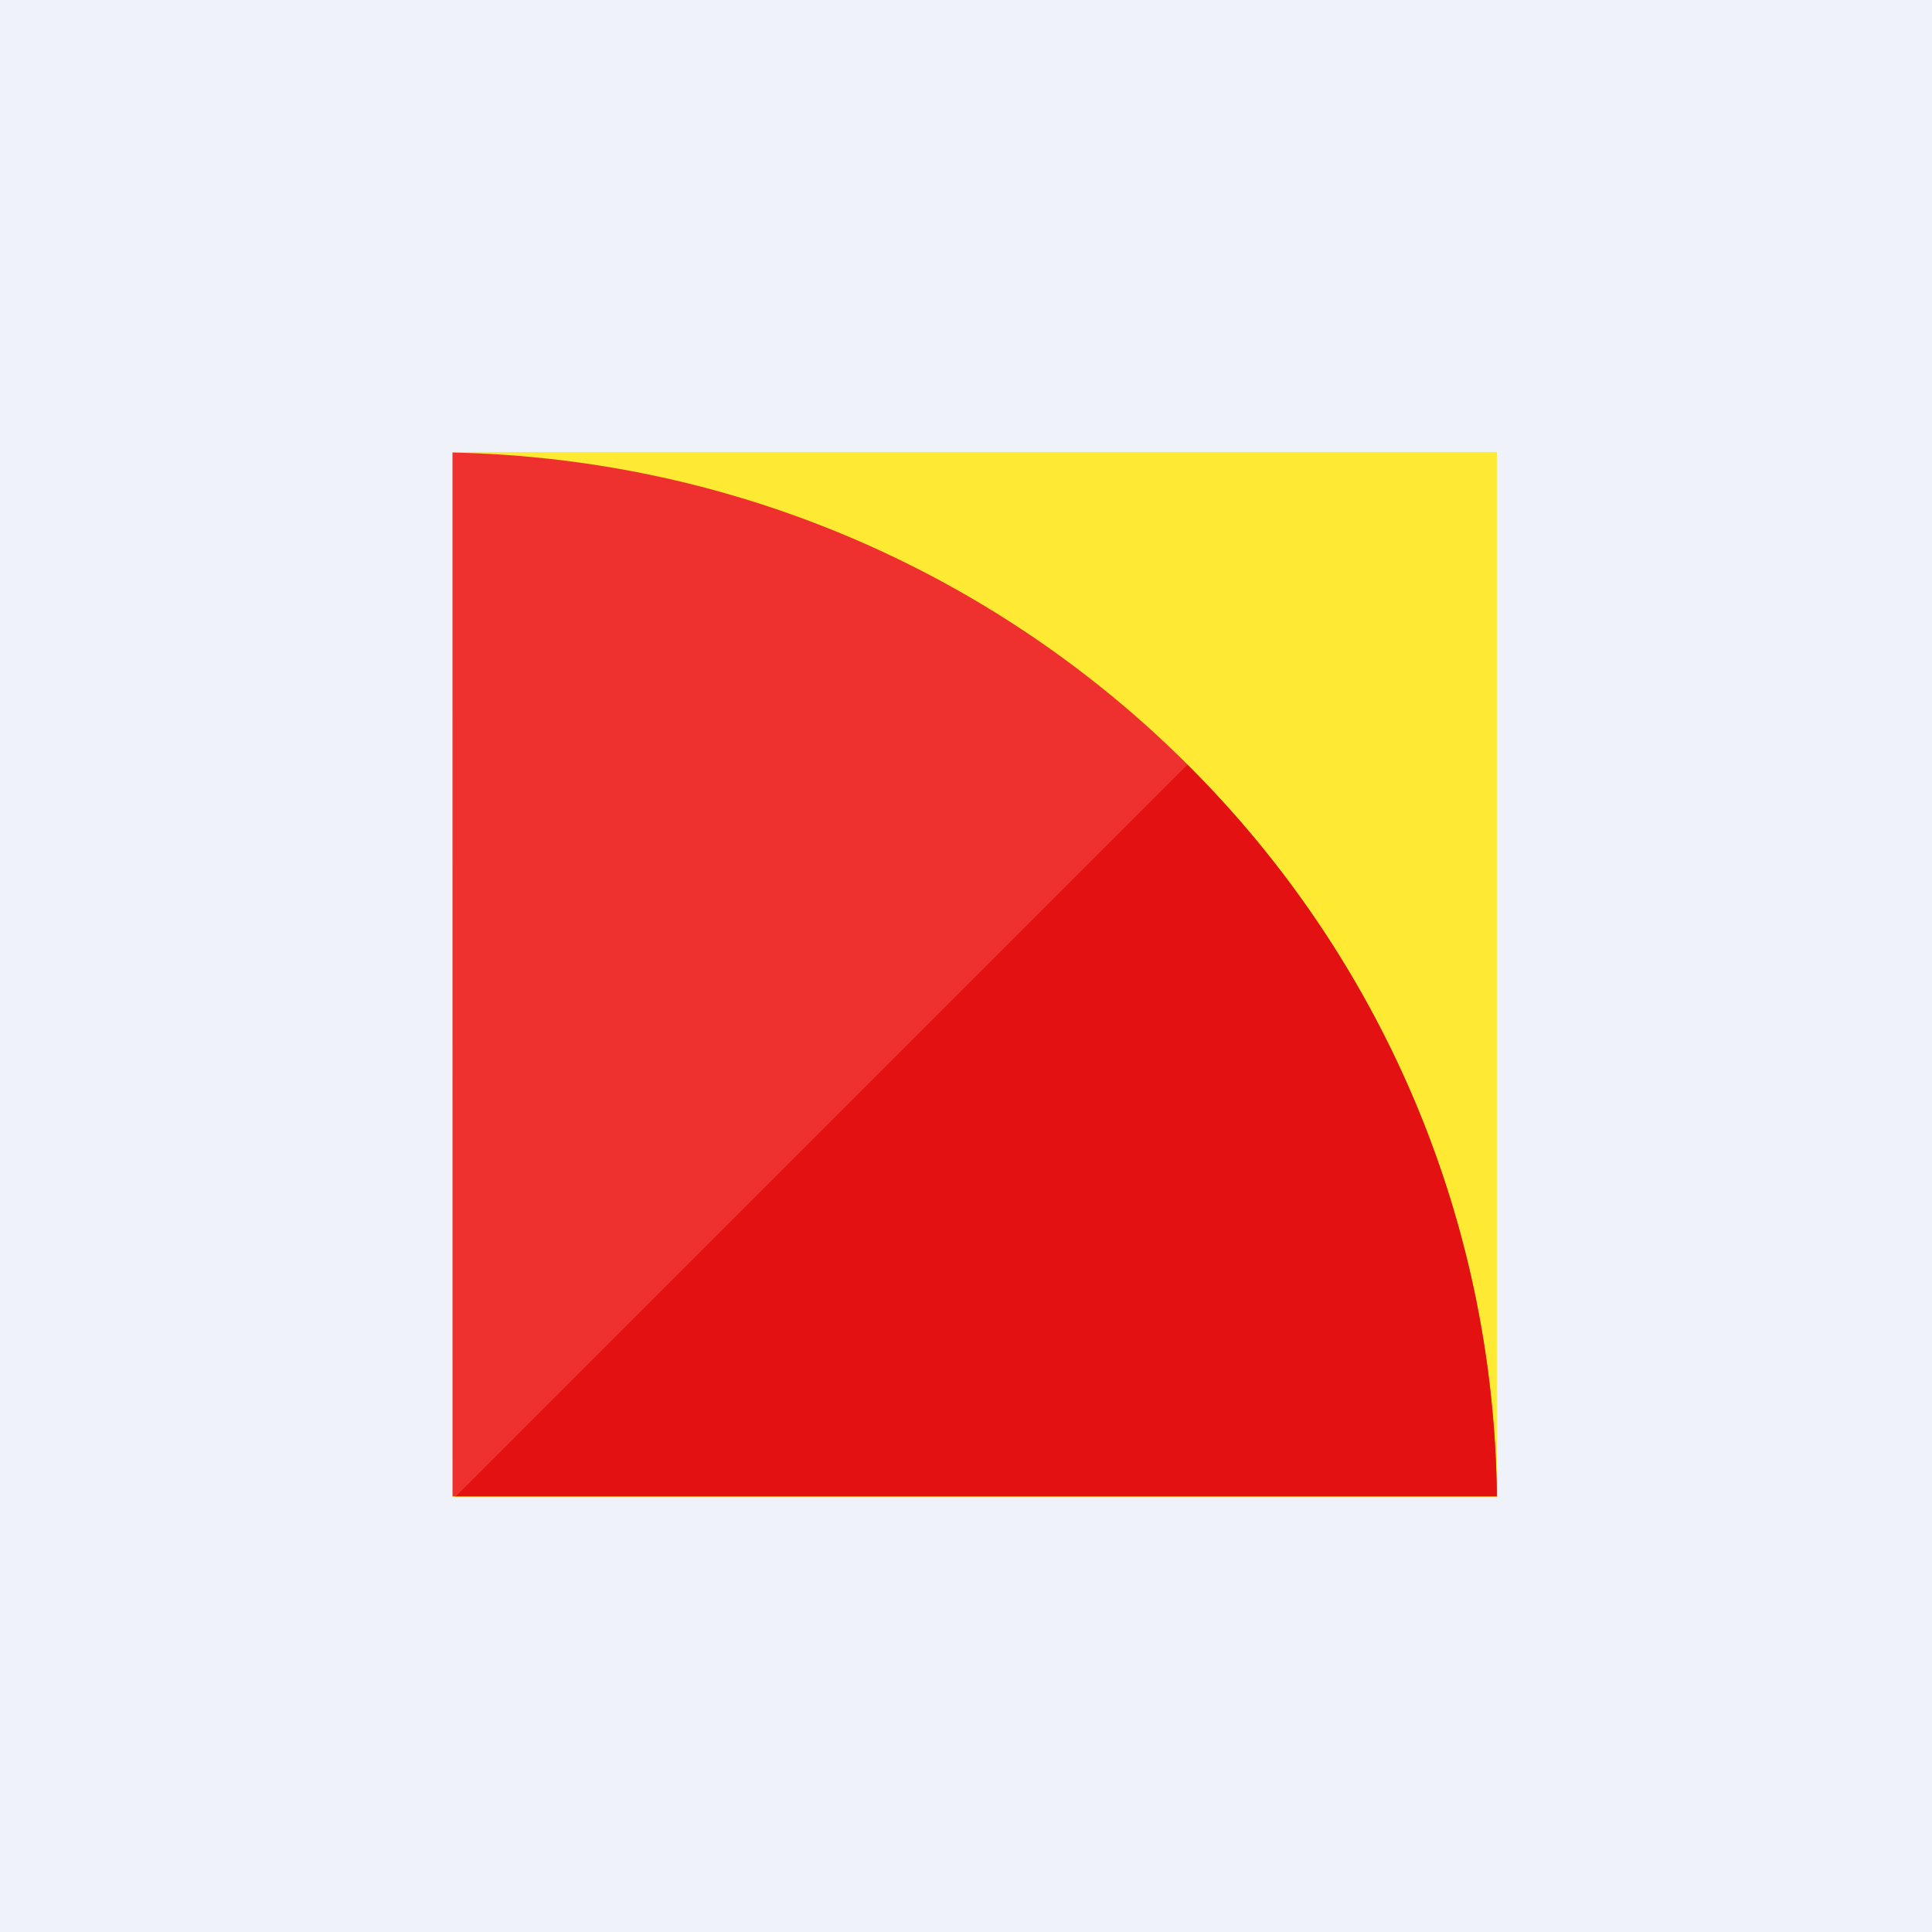
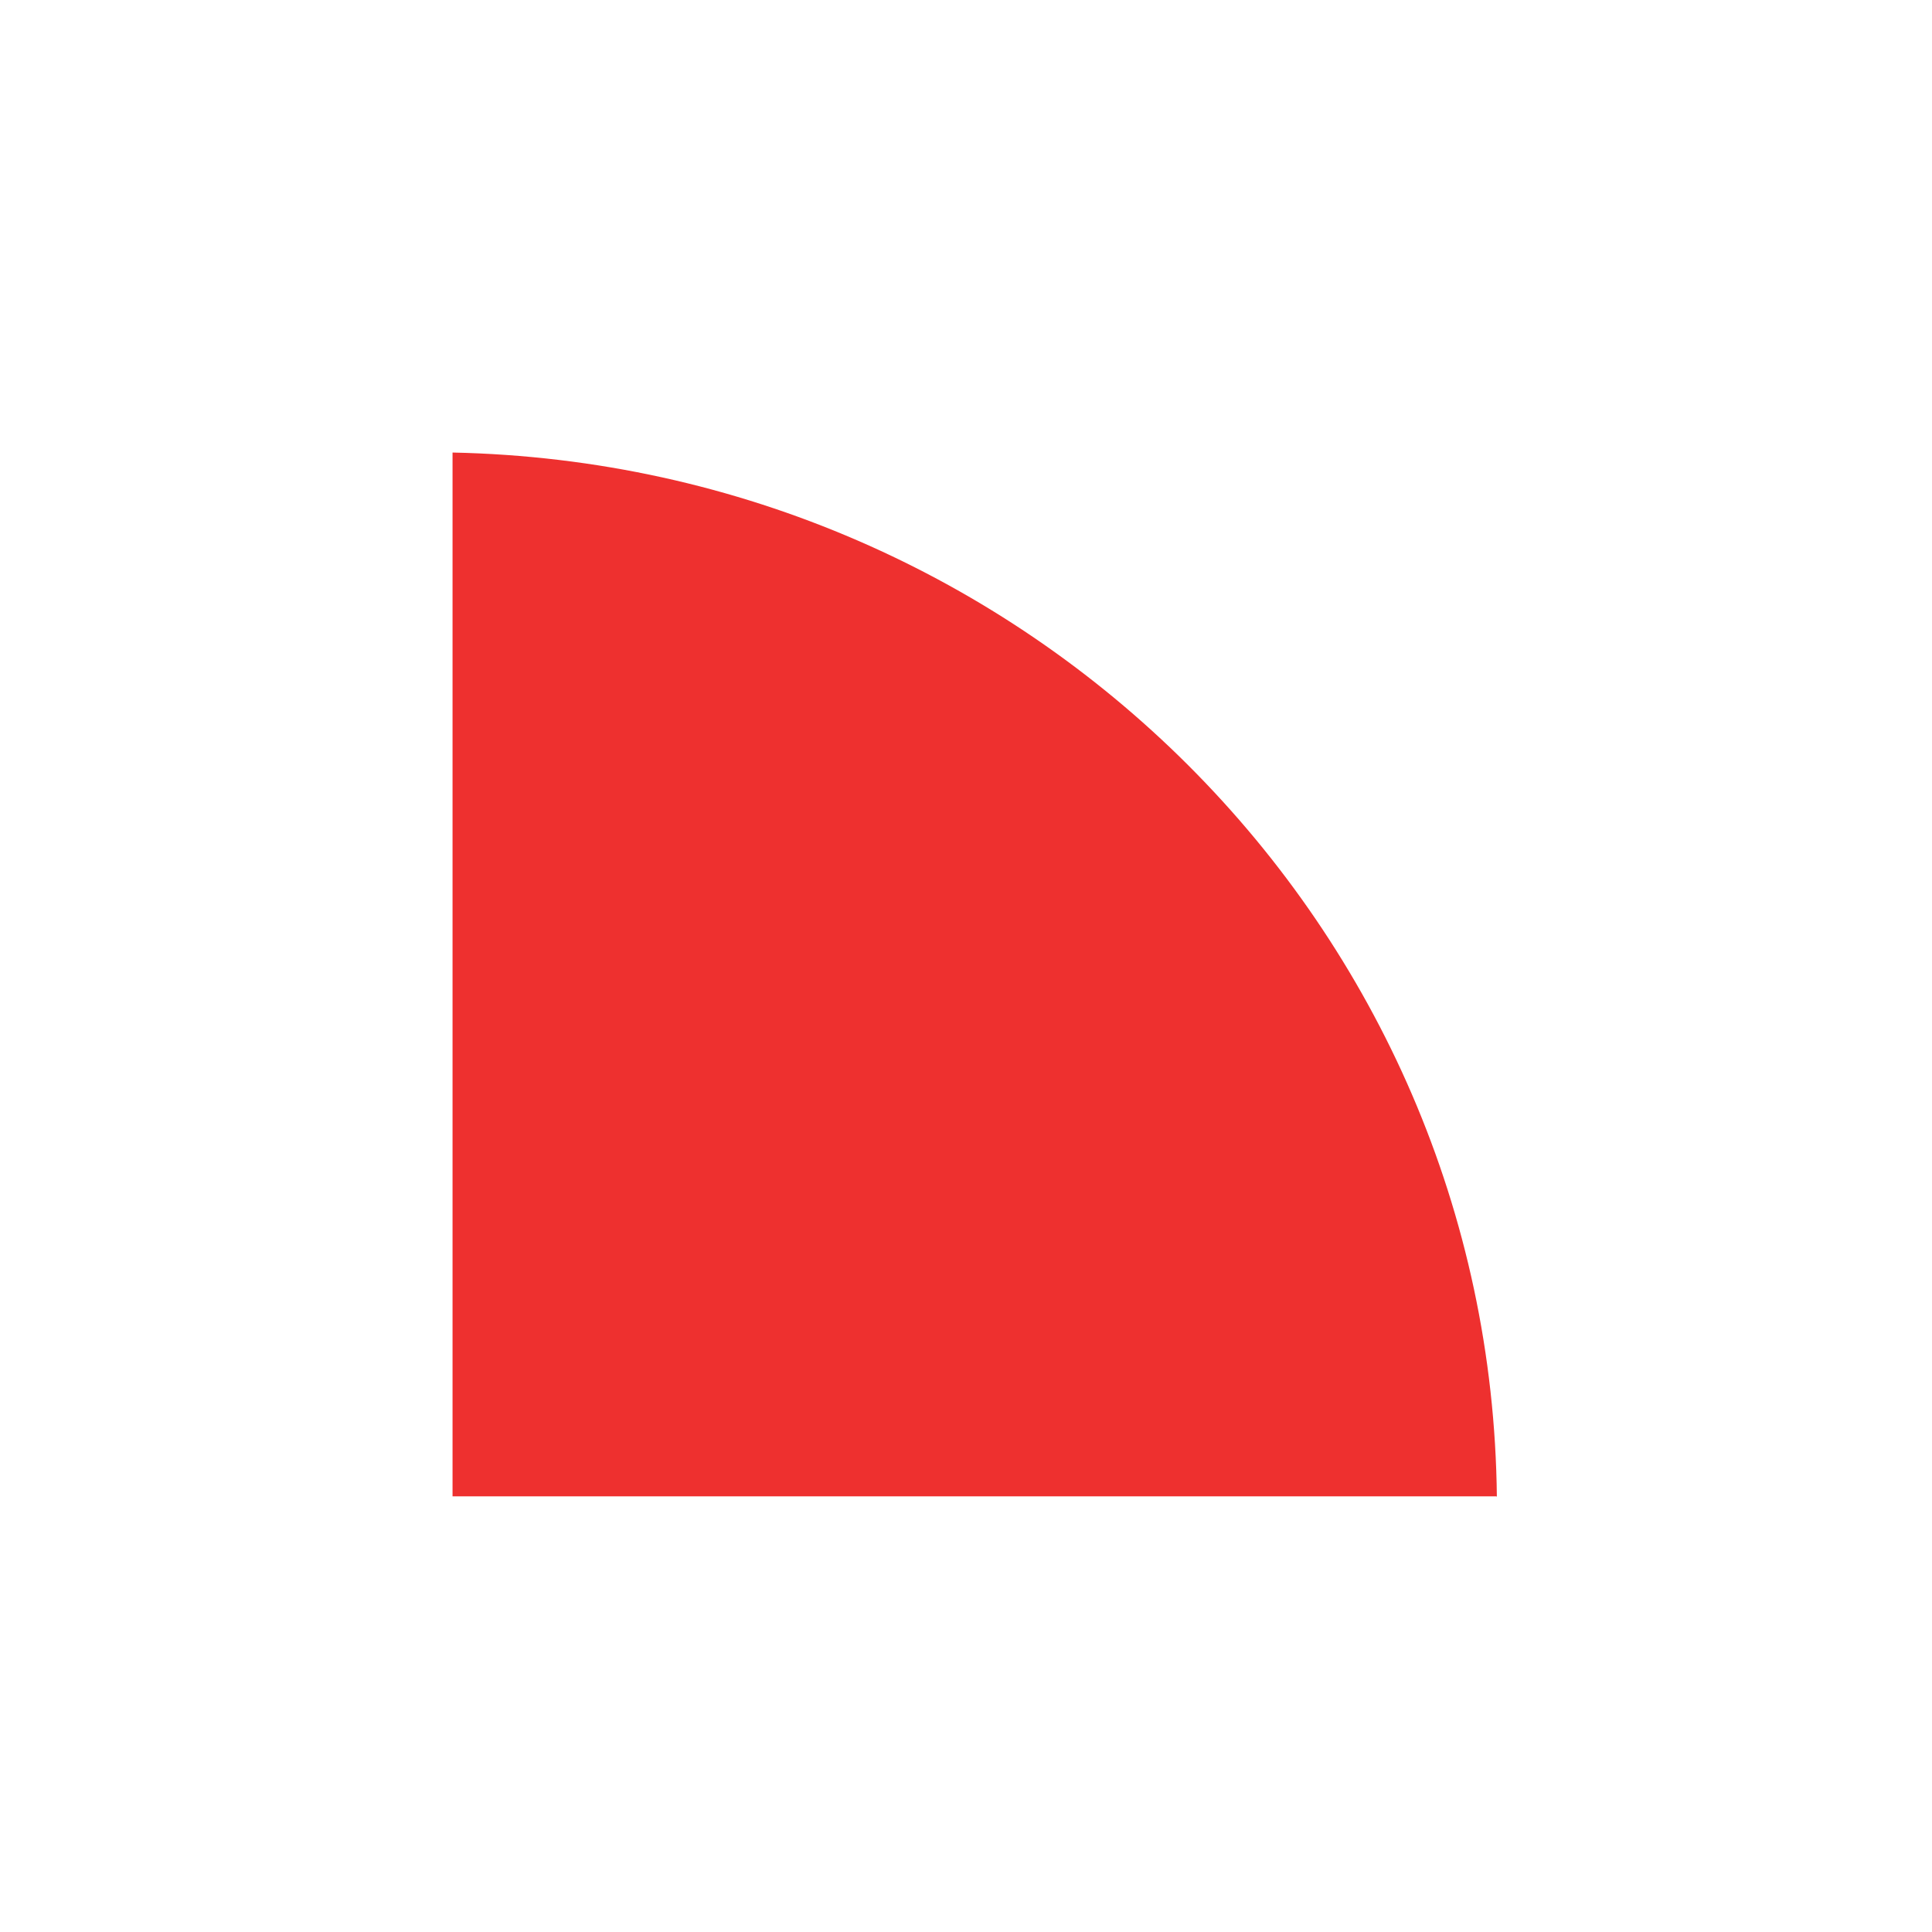
<svg xmlns="http://www.w3.org/2000/svg" viewBox="0 0 55.5 55.5">
-   <path d="M 0,0 H 55.5 V 55.5 H 0 Z" fill="rgb(239, 242, 248)" />
-   <path d="M 12.99,12.985 H 43 V 43 H 13 Z" fill="rgb(254, 233, 51)" />
  <path d="M 42.99,42.985 H 13 V 13 C 29.52,13.34 42.83,26.61 43,43 Z" fill="rgb(238, 48, 47)" />
-   <path d="M 13.07,42.985 H 43 A 30.06,30.06 0 0,0 34.11,21.97 L 13.08,43 Z" fill="rgb(227, 17, 17)" />
</svg>